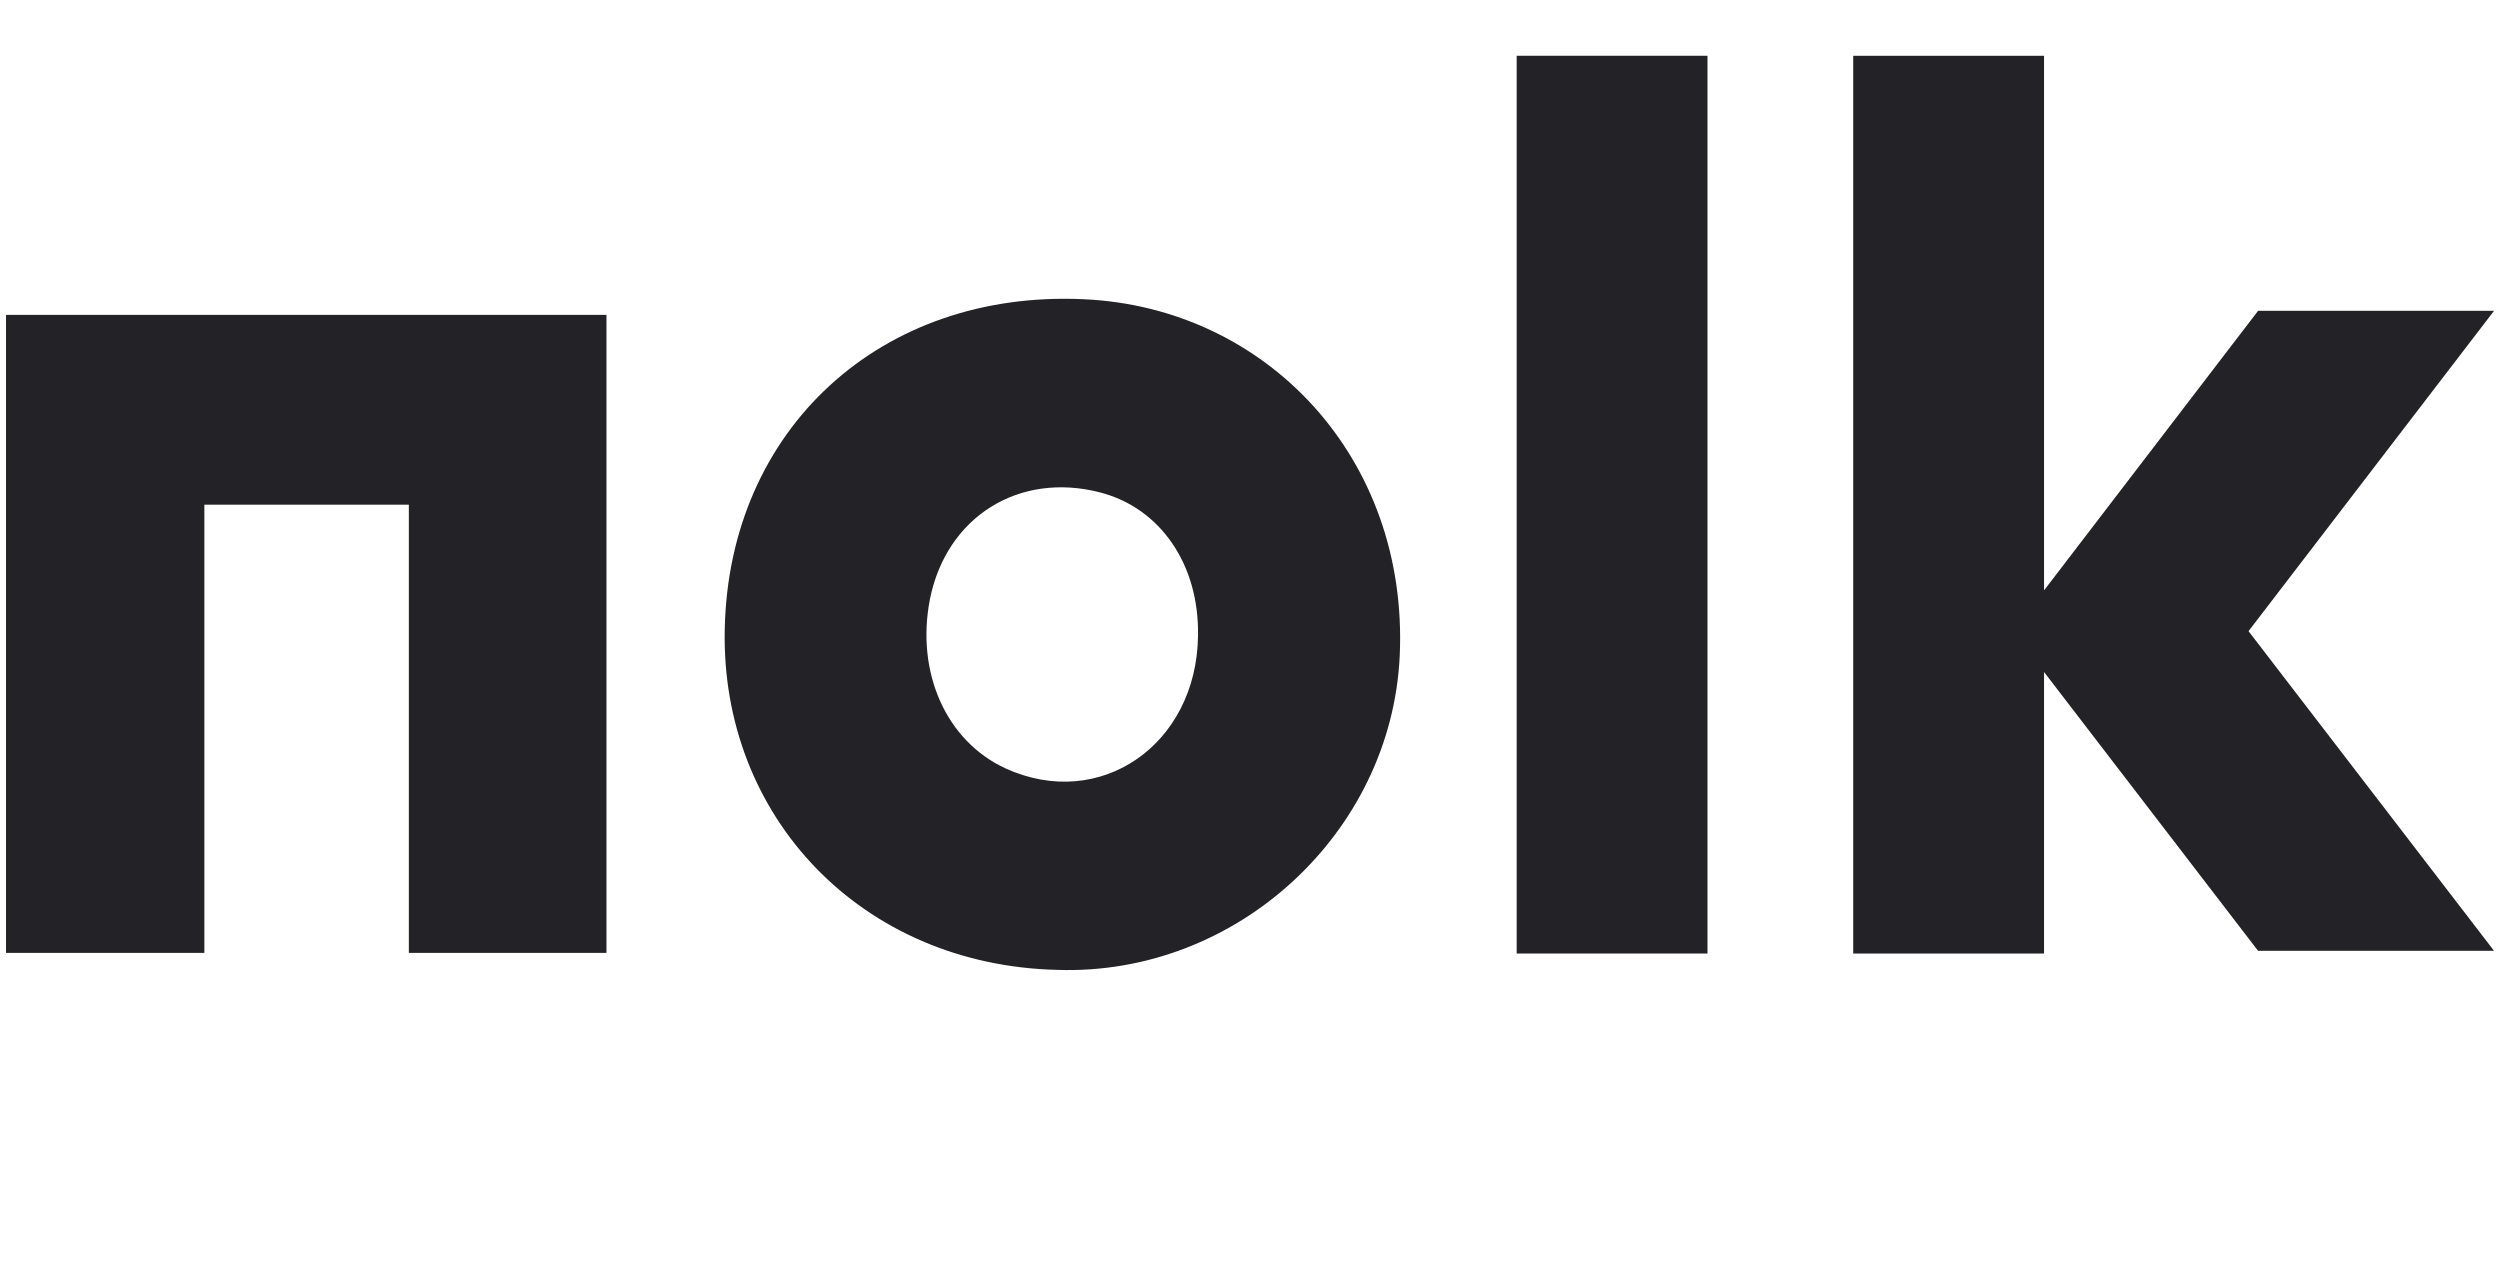
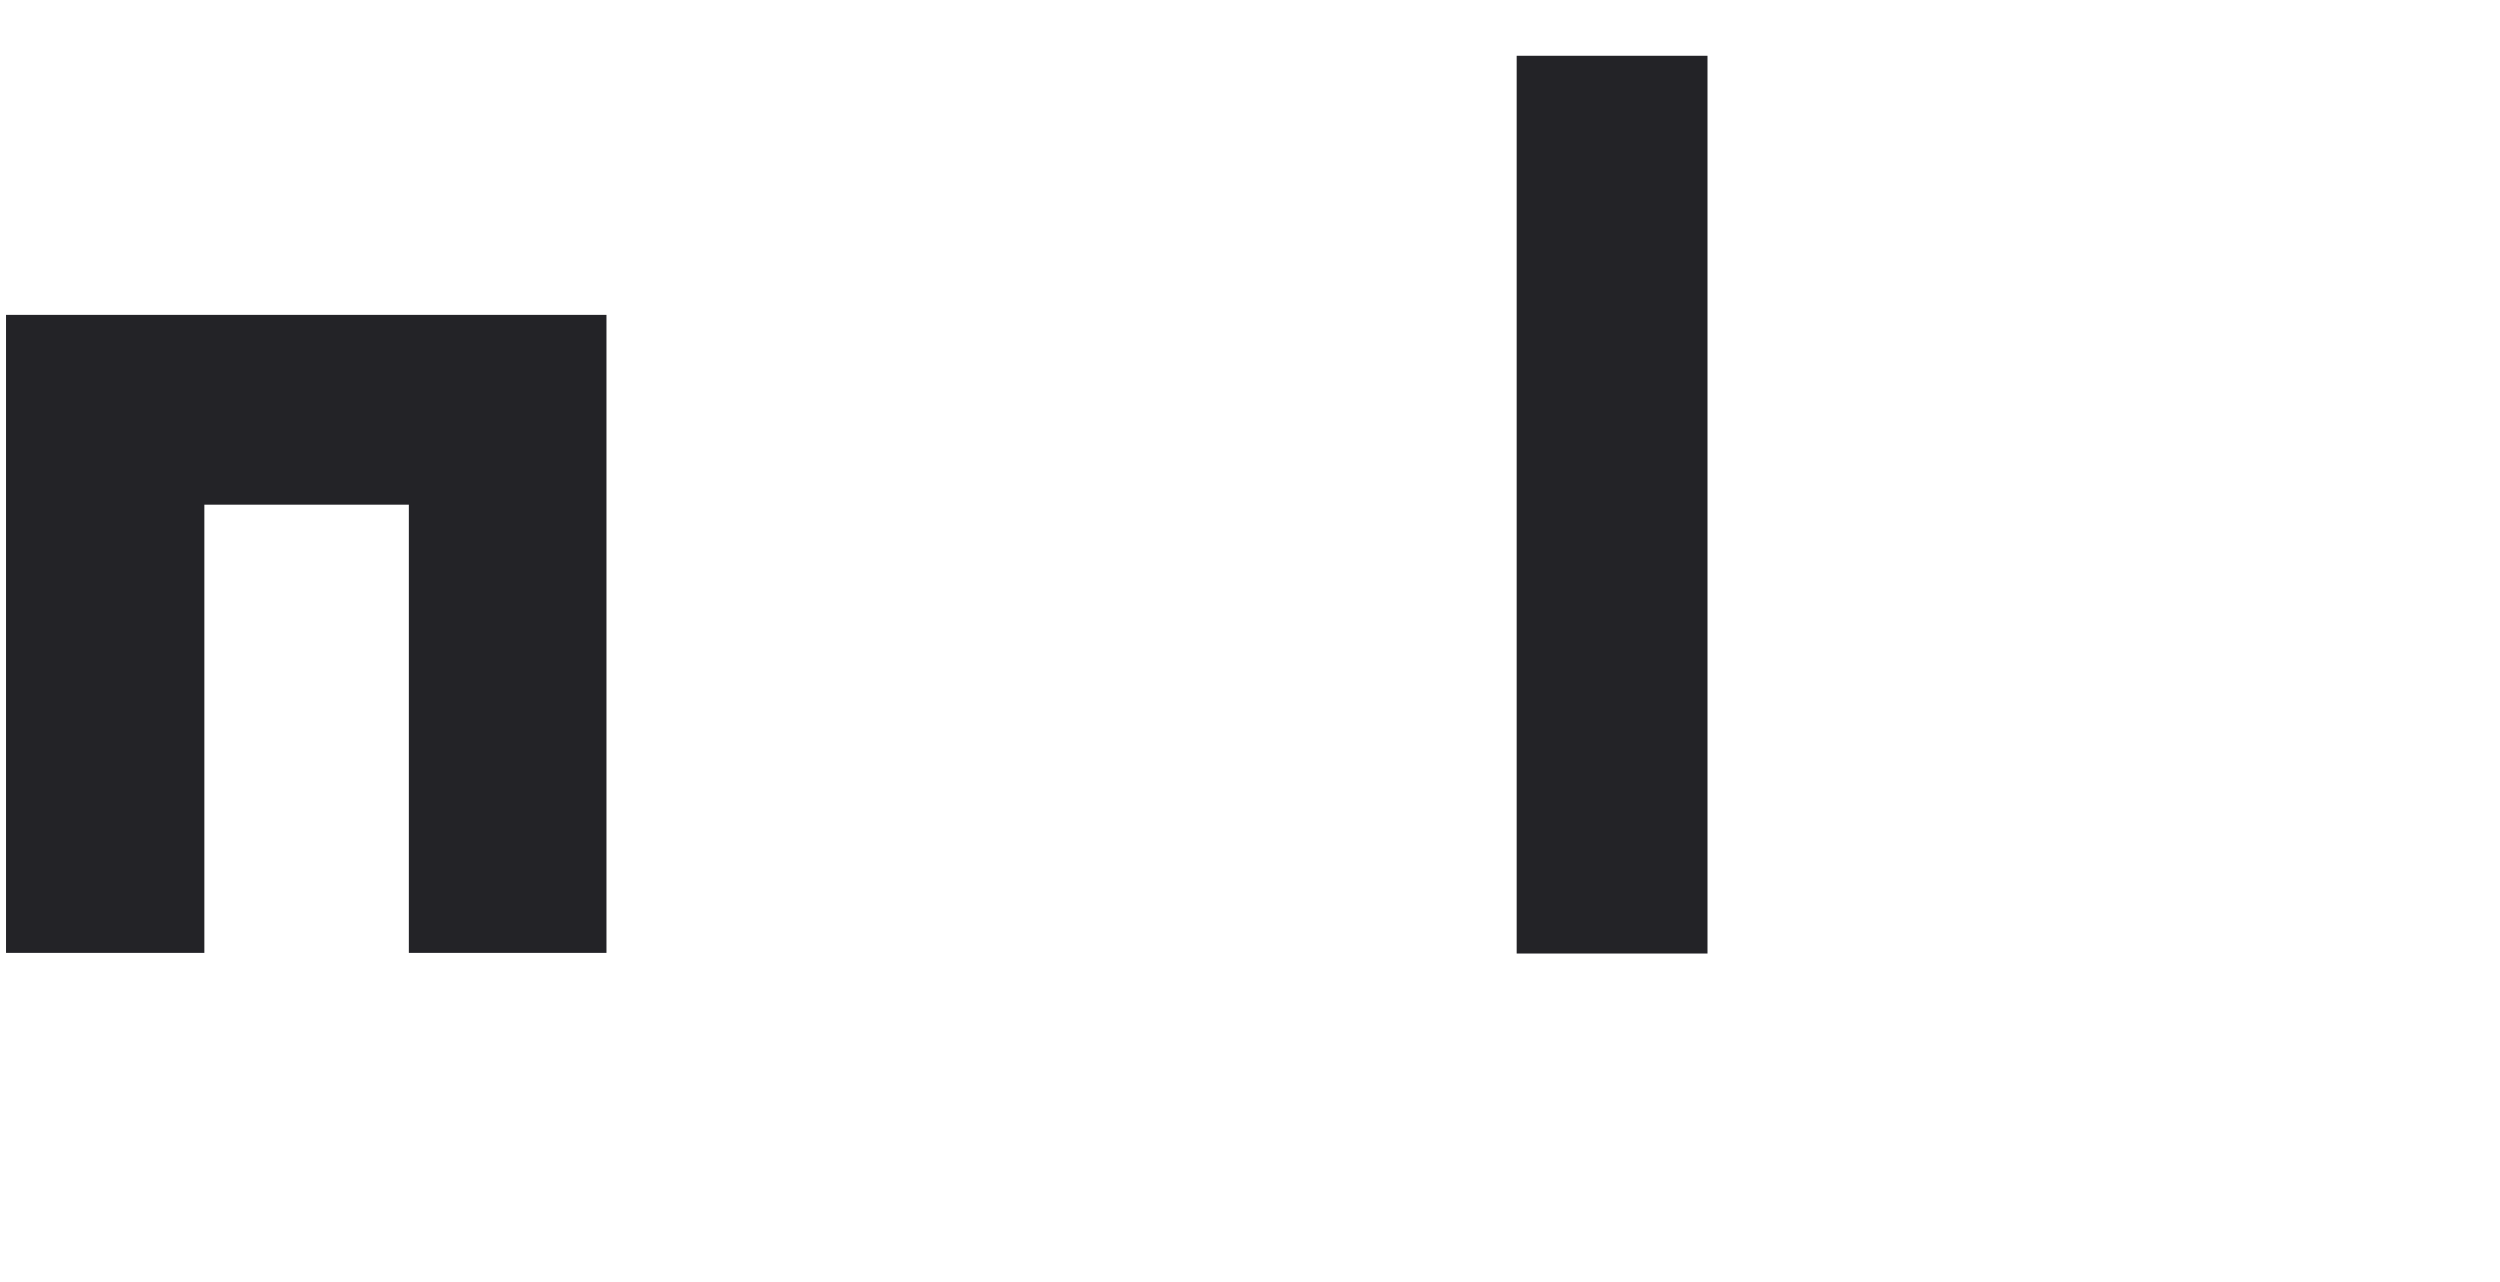
<svg xmlns="http://www.w3.org/2000/svg" width="39" height="20" viewBox="0 0 39 20" fill="none">
  <g clip-path="url(#clip0_1_177)">
    <path d="M9.461 4.912V14.865H6.378V7.873H3.188V14.865H0.094V4.912H9.461Z" fill="#232327" />
-     <path d="M18.689 9.92C18.71 8.806 18.102 7.926 17.163 7.682C15.894 7.353 14.763 8.064 14.507 9.347C14.283 10.493 14.763 11.565 15.691 11.989C17.163 12.658 18.668 11.618 18.689 9.92ZM16.491 15.13C13.44 15.056 11.242 12.743 11.306 9.814C11.37 6.695 13.739 4.52 16.907 4.668C19.745 4.796 21.975 7.13 21.836 10.228C21.708 12.997 19.286 15.226 16.491 15.13Z" fill="#232327" />
    <path d="M26.637 0.87H23.66V14.875H26.637V0.87Z" fill="#232327" />
-     <path d="M38.907 4.849H35.226L31.887 9.21V0.87H28.91V14.875H31.887V10.483L35.226 14.833H38.907L35.077 9.846L38.907 4.849Z" fill="#232327" />
  </g>
  <defs>
    <clipPath id="clip0_1_177">
      <rect width="39" height="16" fill="white" />
    </clipPath>
  </defs>
</svg>